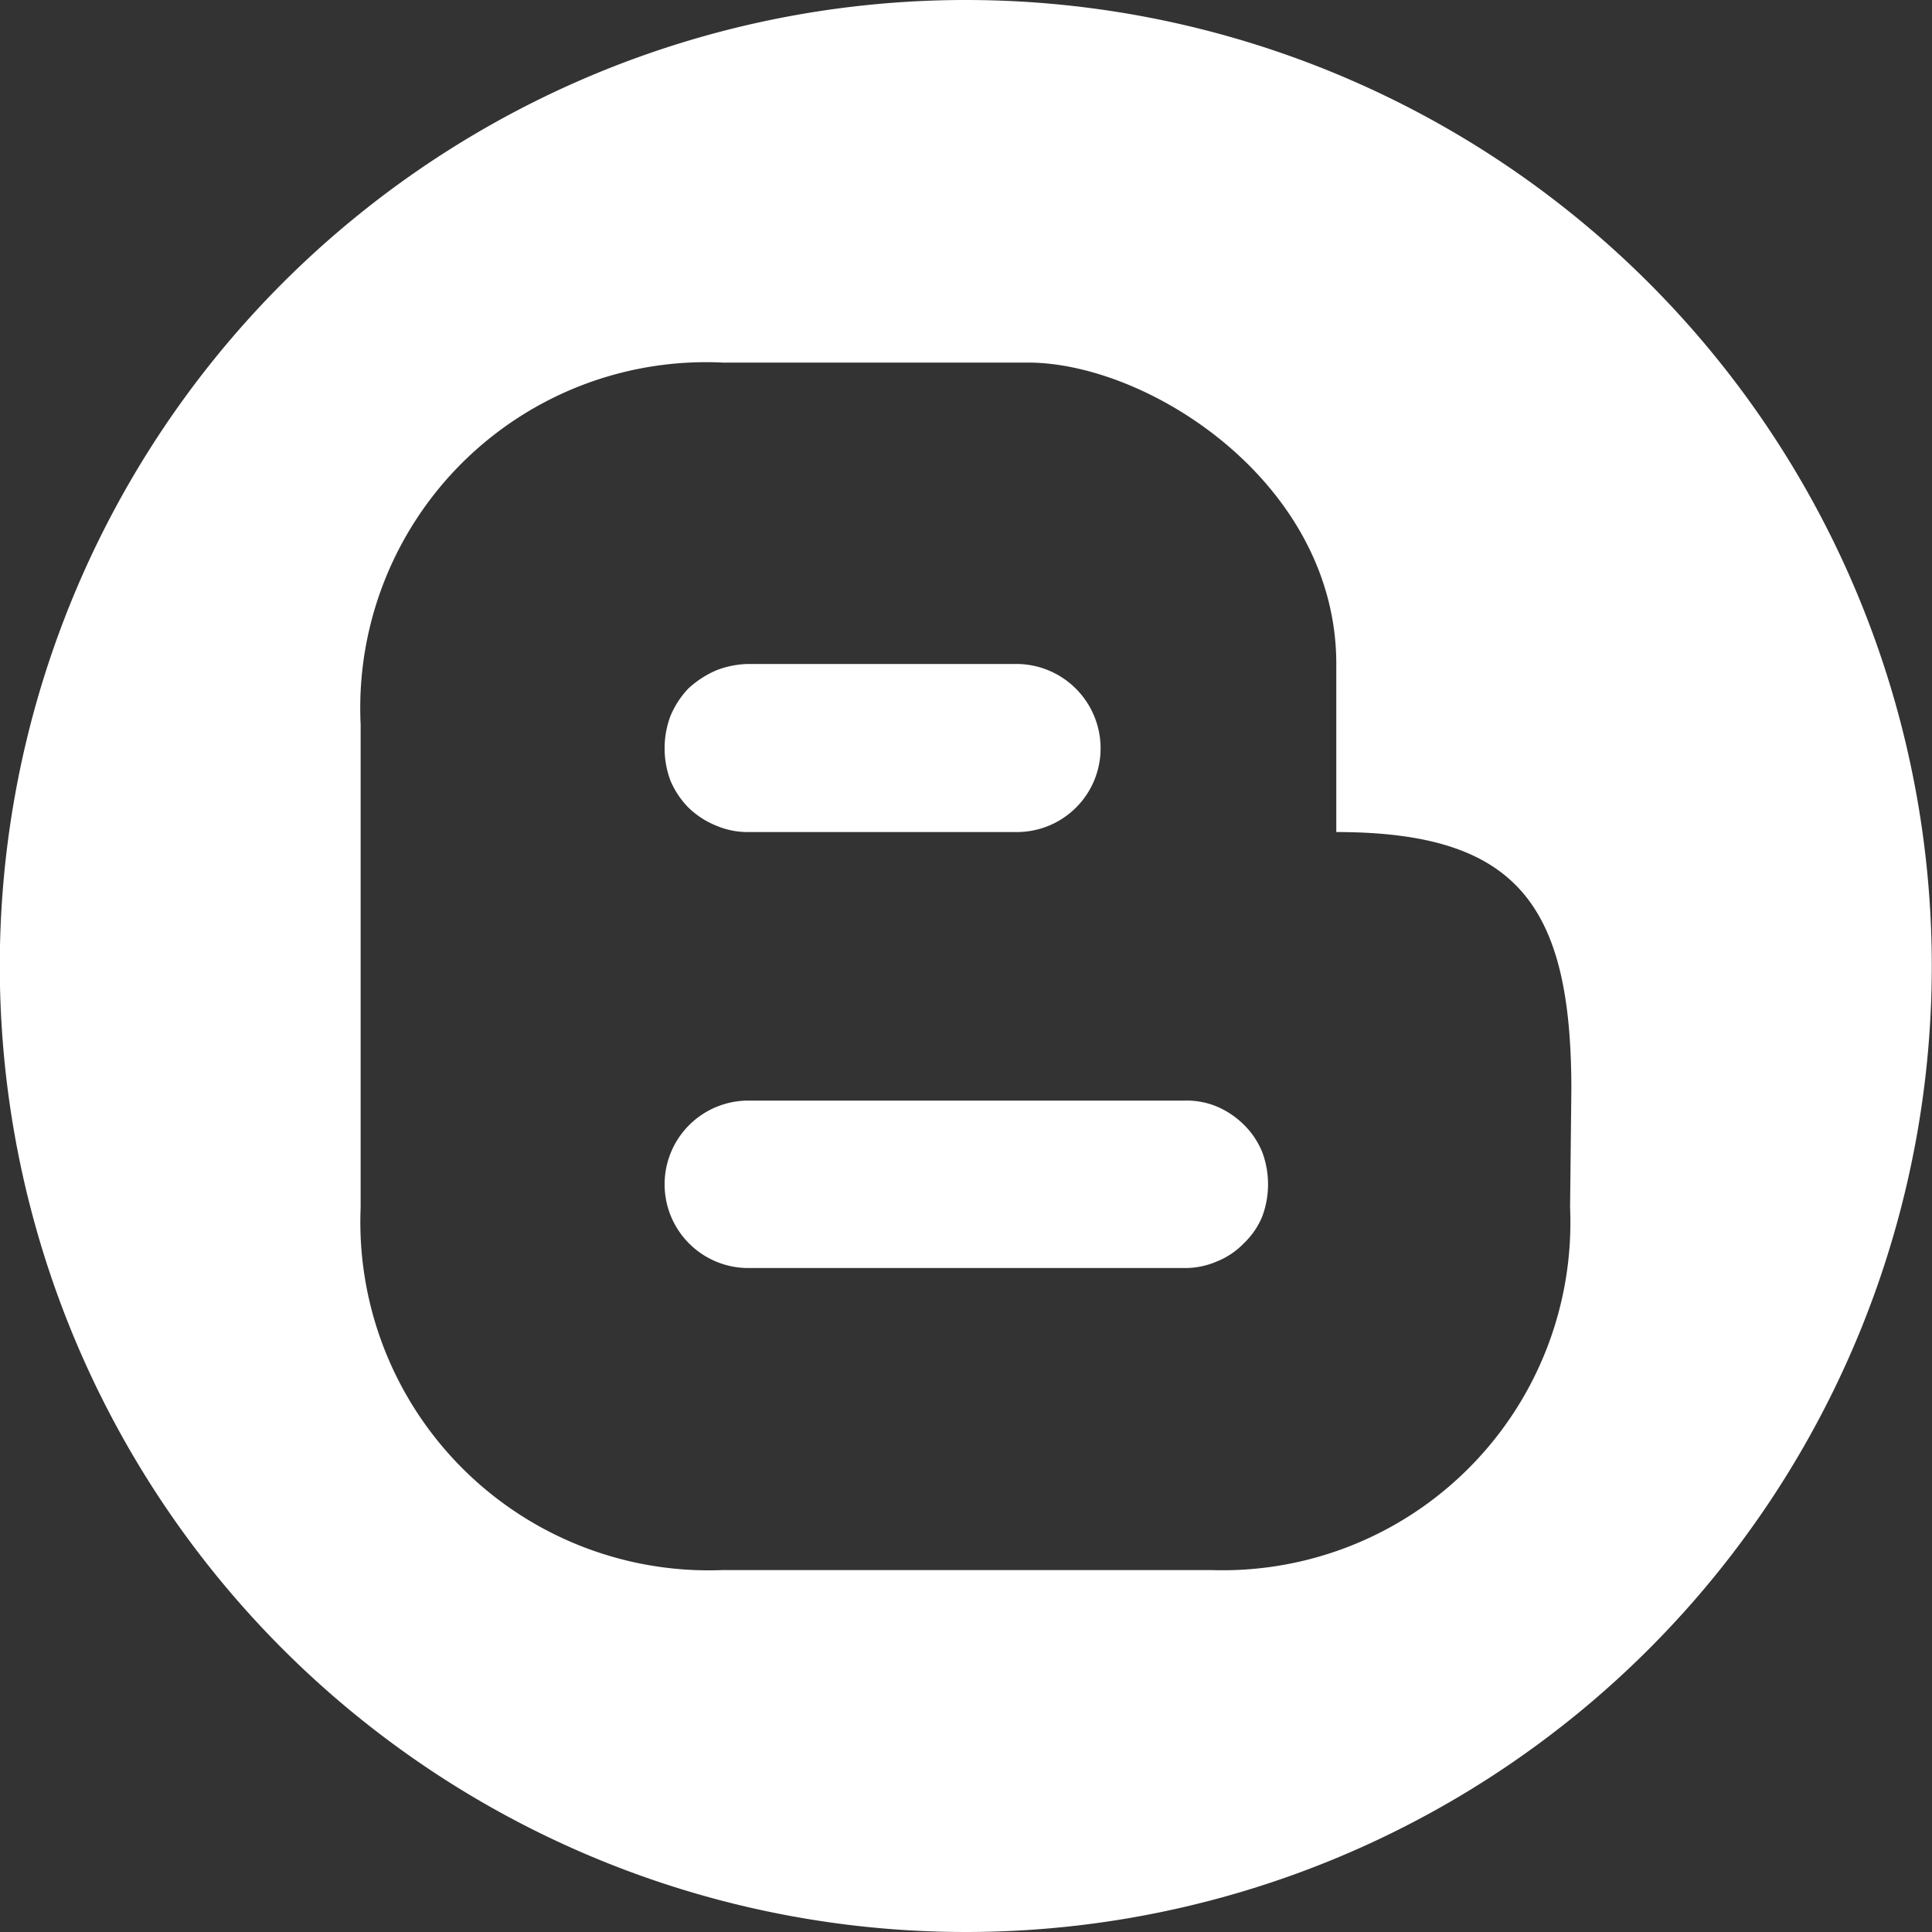
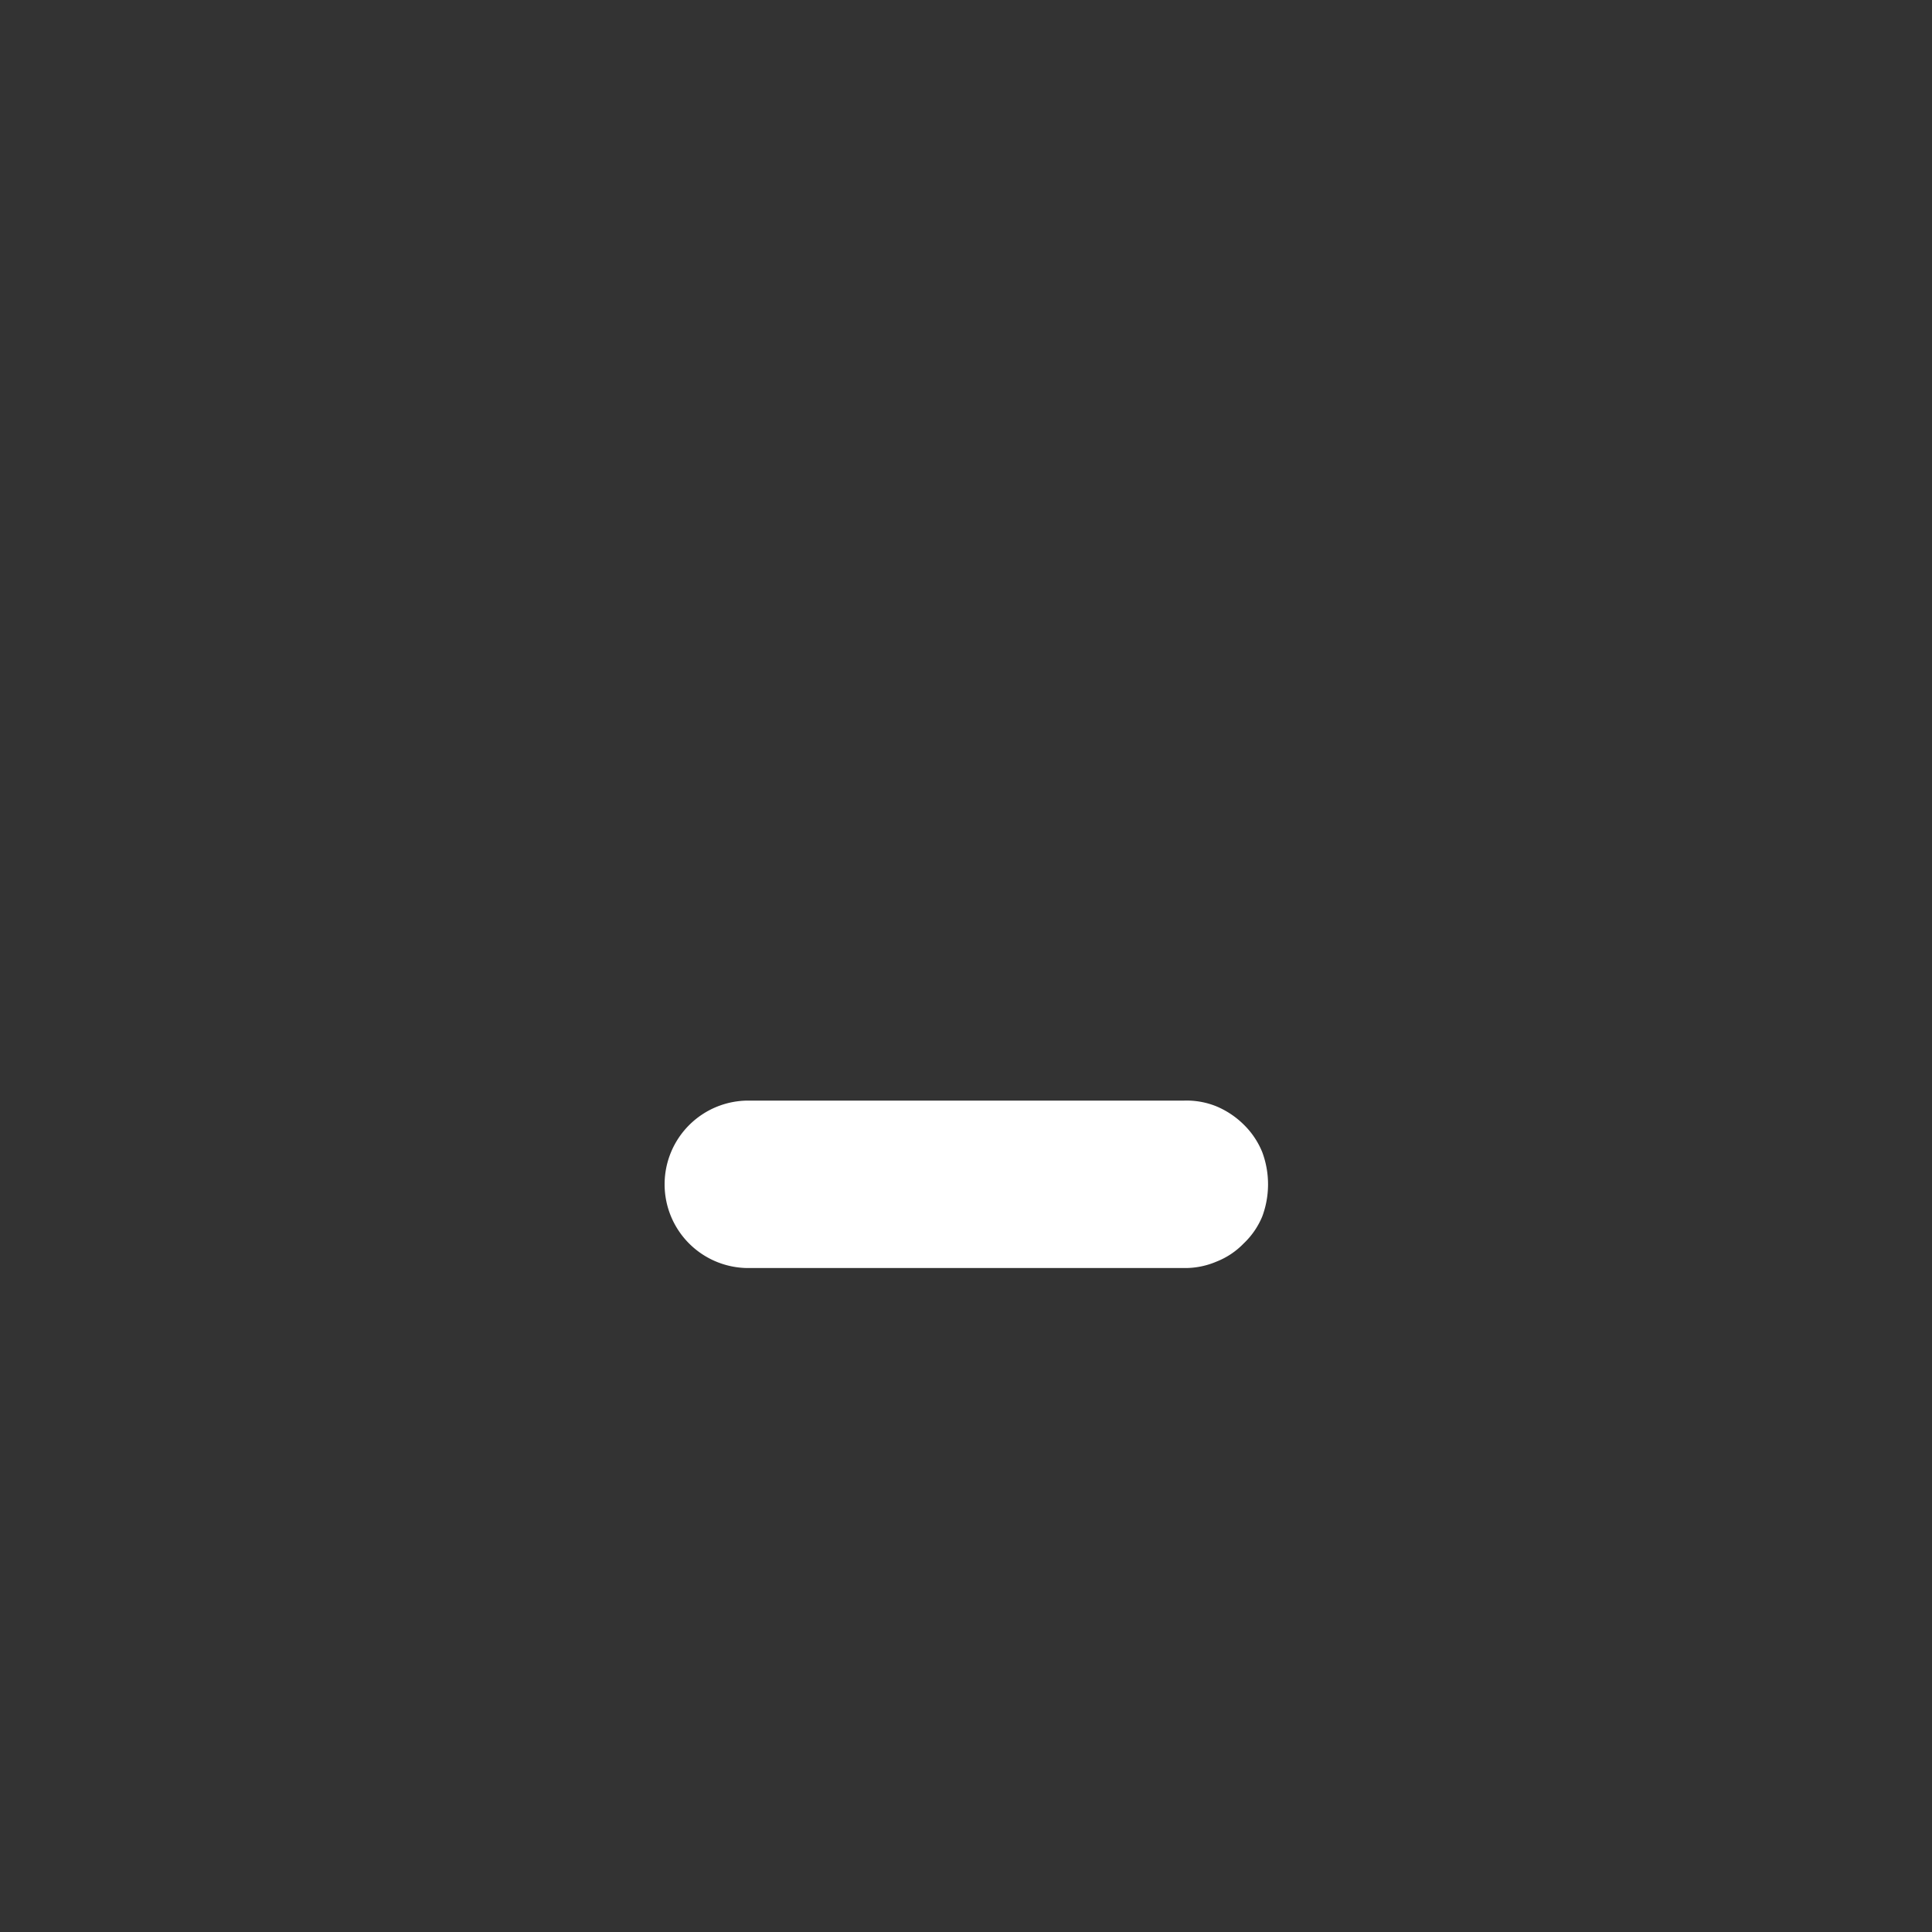
<svg xmlns="http://www.w3.org/2000/svg" id="레이어_1" data-name="레이어 1" viewBox="0 0 30 30">
  <rect x="0" y="0" width="30" height="30" fill="#333333" stroke="none" />
  <defs>
    <style>.cls-1{fill:#fff;}</style>
  </defs>
-   <path class="cls-1" d="M95.1,21.46a1.43,1.43,0,0,1,.09-.5,1.39,1.39,0,0,1,.28-.43,1.52,1.52,0,0,1,.43-.28,1.44,1.44,0,0,1,.5-.1h4.17a1.31,1.31,0,0,1,1.3,1.31,1.3,1.3,0,0,1-1.3,1.3H96.4a1.24,1.24,0,0,1-.5-.1,1.33,1.33,0,0,1-.43-.28,1.34,1.34,0,0,1-.28-.42A1.43,1.43,0,0,1,95.1,21.46Z" transform="translate(-84.78 -9.84)" />
  <path class="cls-1" d="M104.47,28.23a1.43,1.43,0,0,1-.09.5,1.22,1.22,0,0,1-.29.42,1.19,1.19,0,0,1-.42.28,1.24,1.24,0,0,1-.5.1H96.4a1.3,1.3,0,0,1-1.3-1.3,1.3,1.3,0,0,1,1.3-1.3h6.77a1.23,1.23,0,0,1,.5.09,1.34,1.34,0,0,1,.42.28,1.26,1.26,0,0,1,.29.43A1.43,1.43,0,0,1,104.47,28.23Z" transform="translate(-84.78 -9.84)" />
-   <path class="cls-1" d="M99.78,9.84a15,15,0,1,0,10.61,4.4A15,15,0,0,0,99.78,9.84Zm9.38,18.75a5.4,5.4,0,0,1-5.57,5.63H96a5.41,5.41,0,0,1-5.62-5.63v-7.5A5.37,5.37,0,0,1,96,15.47h4.74c1.88,0,4.79,1.87,4.79,4.68v2.61c2.82,0,3.65,1.14,3.65,4Z" transform="translate(-84.78 -9.84)" />
</svg>